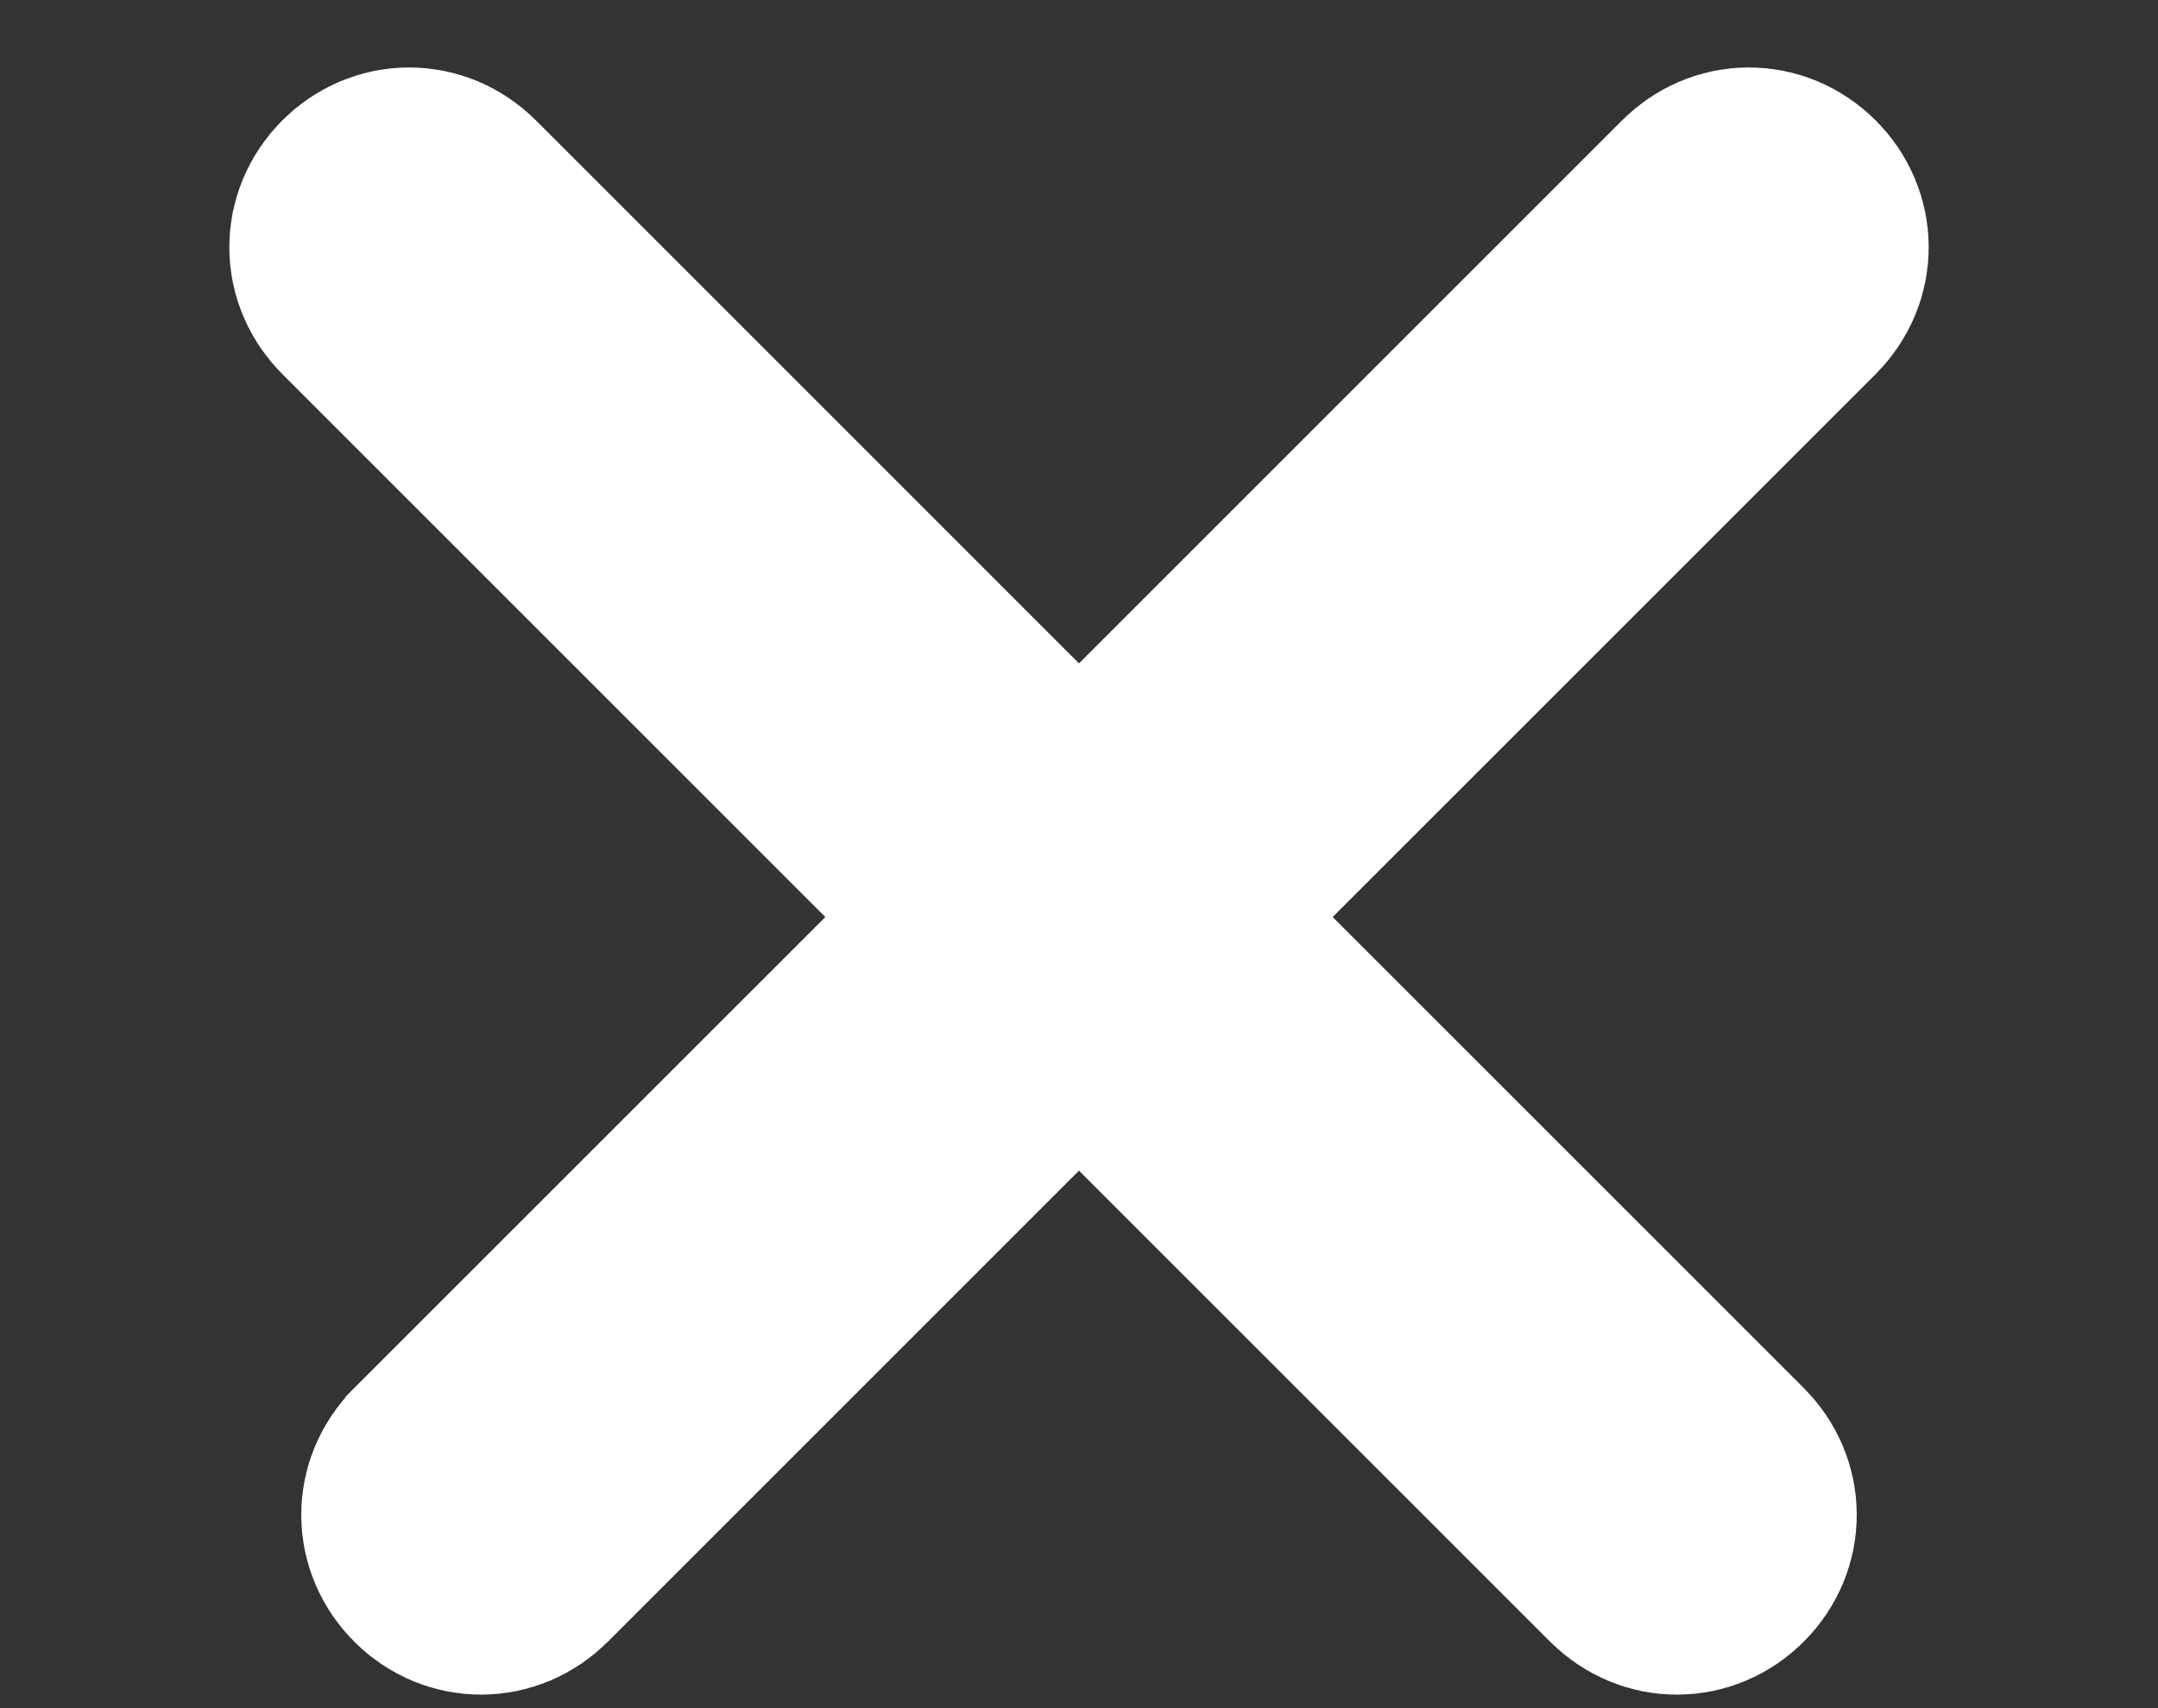
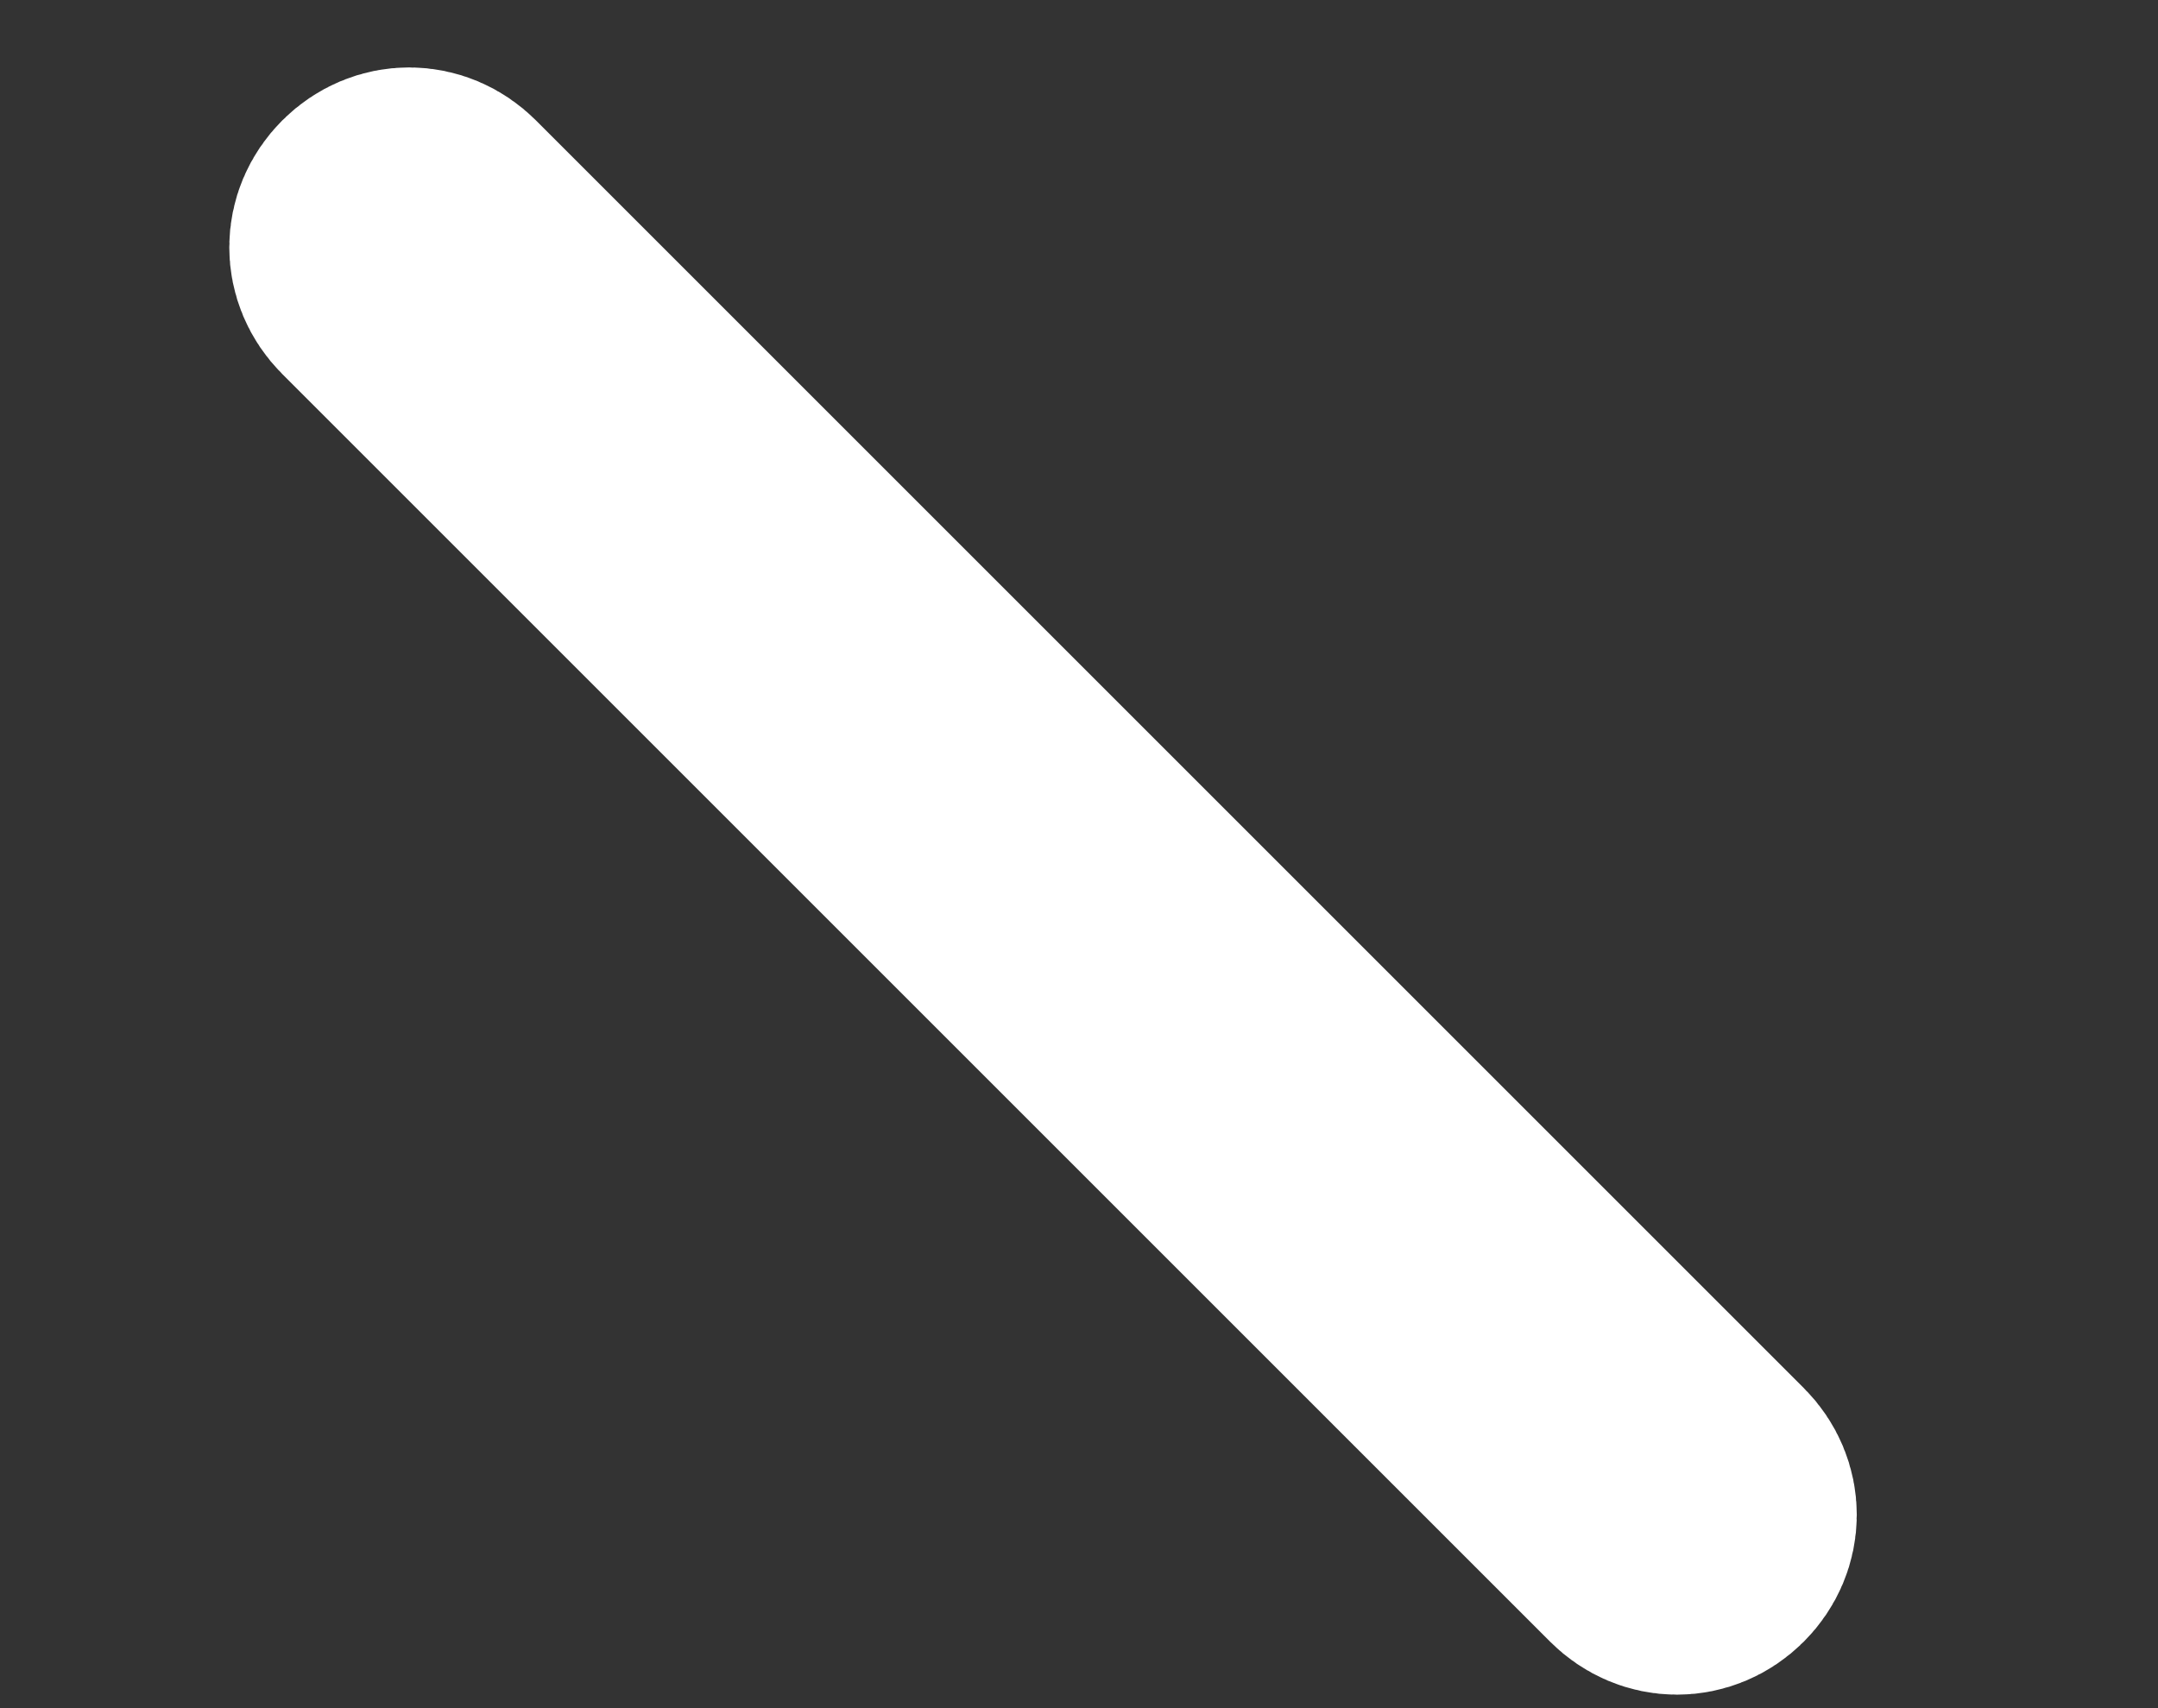
<svg xmlns="http://www.w3.org/2000/svg" id="Layer_1" data-name="Layer 1" version="1.1" viewBox="0 0 24 19">
  <rect x="0" y="0" width="24" height="19" fill="#333333" stroke="none" />
  <defs>
    <style>
      .cls-1 {
        fill: none;
        stroke: #fff;
        stroke-miterlimit: 4;
        stroke-width: 3px;
      }
    </style>
  </defs>
-   <path class="cls-1" d="M4.9,16.6L19.1,2.4c.2-.2.5-.2.7,0h0c.2.2.2.5,0,.7l-14.1,14.1c-.2.2-.5.2-.7,0h0c-.2-.2-.2-.5,0-.7Z" />
  <path class="cls-1" d="M4.9,2.4l14.1,14.1c.2.2.2.5,0,.7h0c-.2.2-.5.2-.7,0L4.2,3.1c-.2-.2-.2-.5,0-.7h0c.2-.2.5-.2.7,0Z" />
</svg>